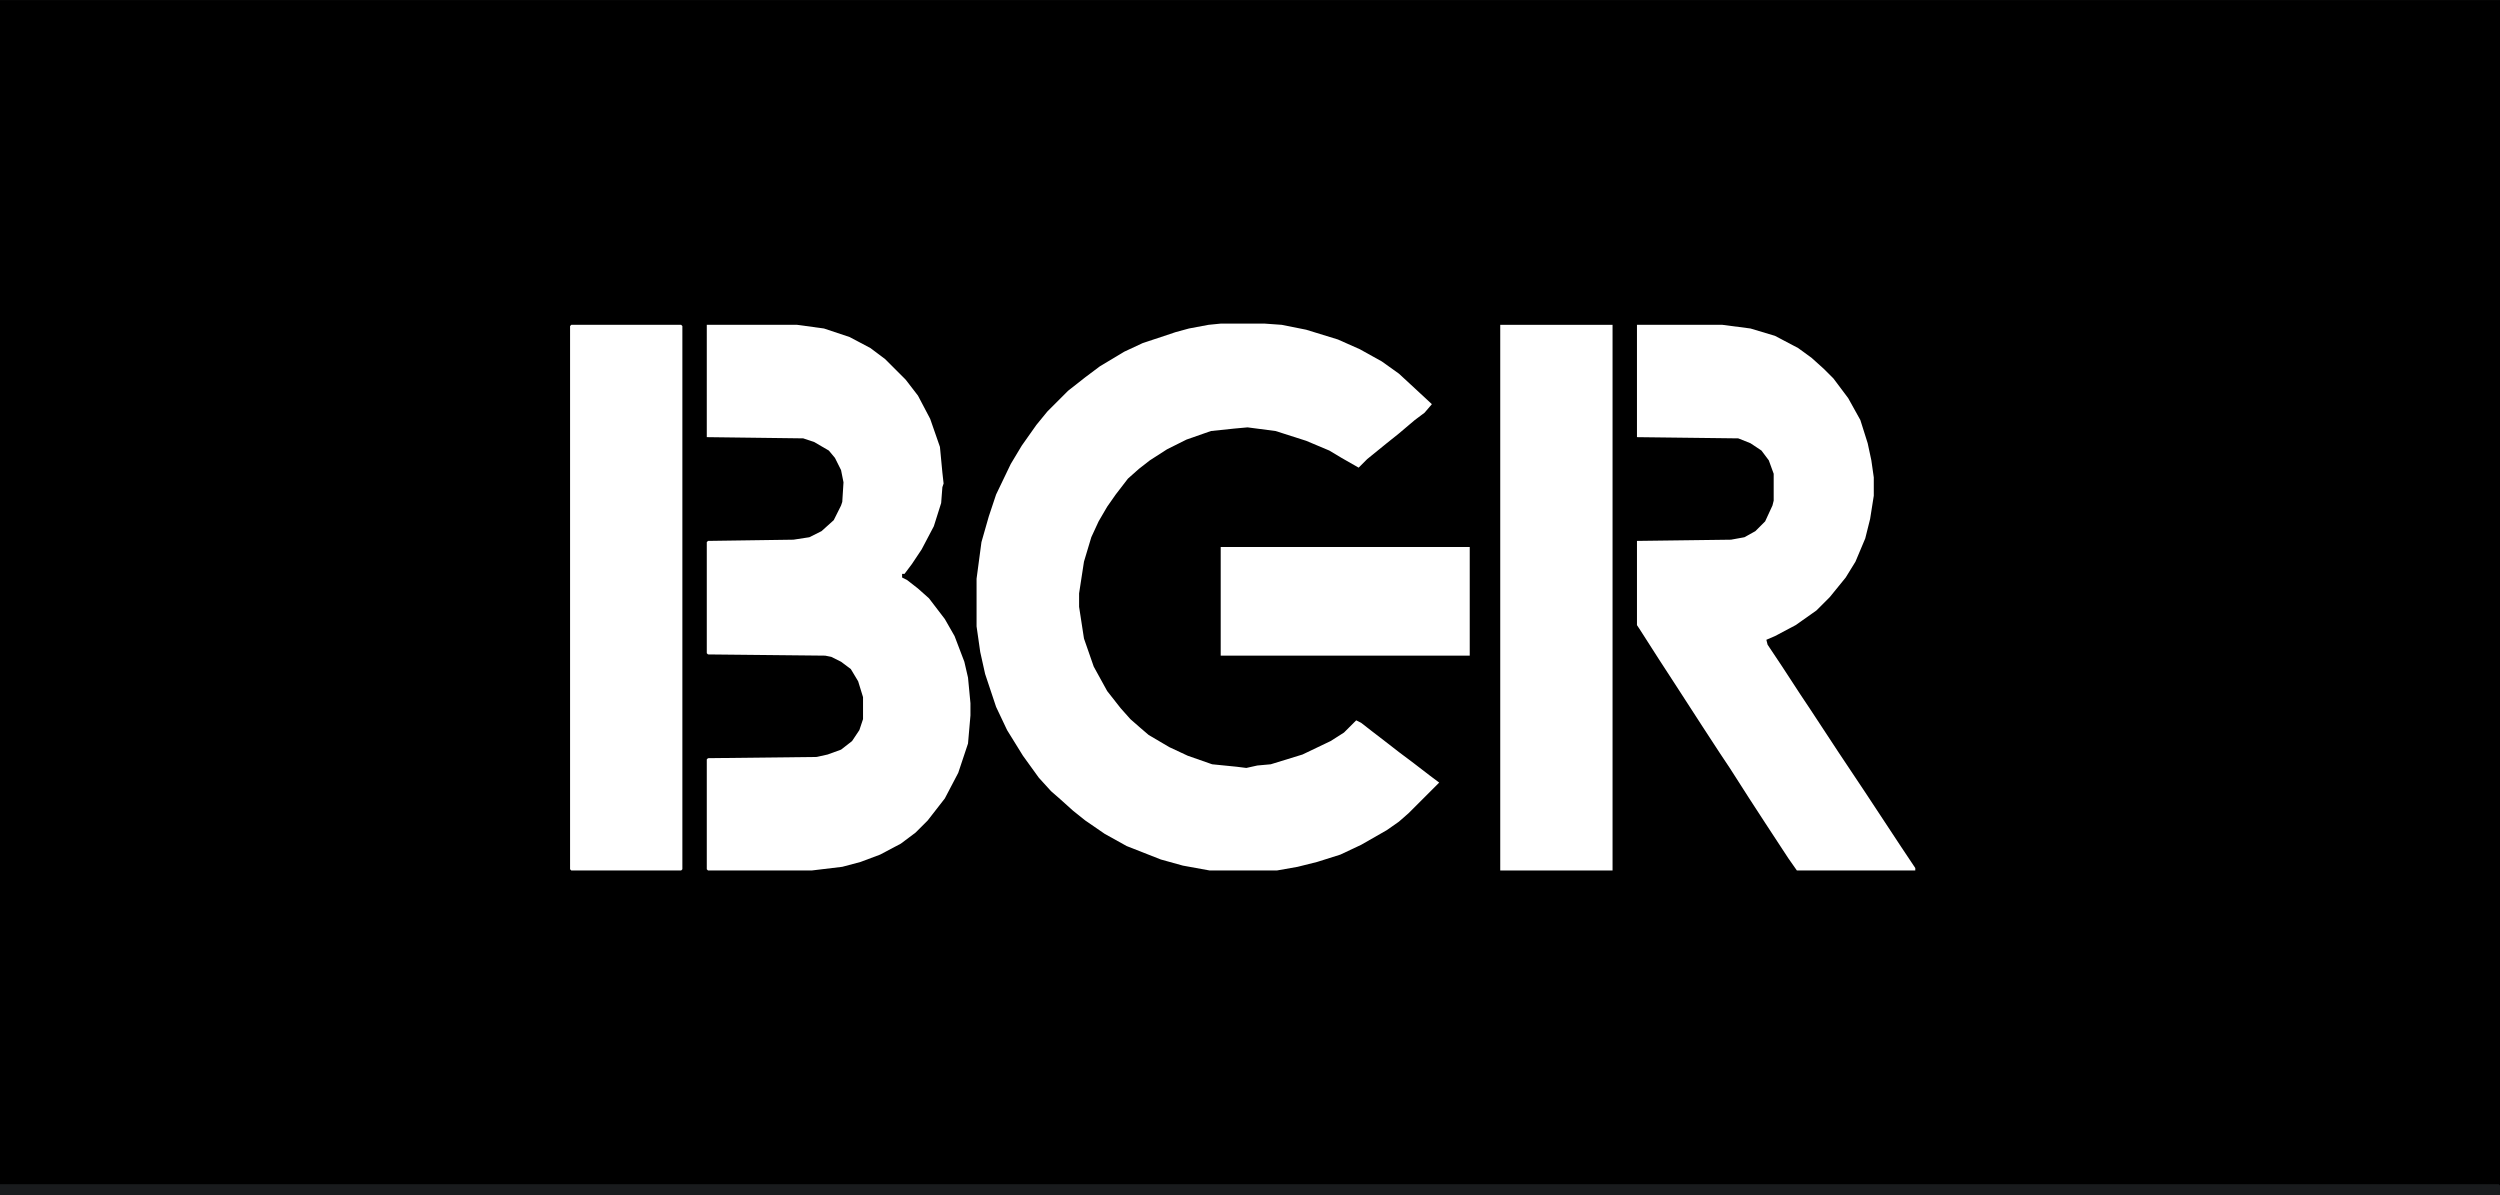
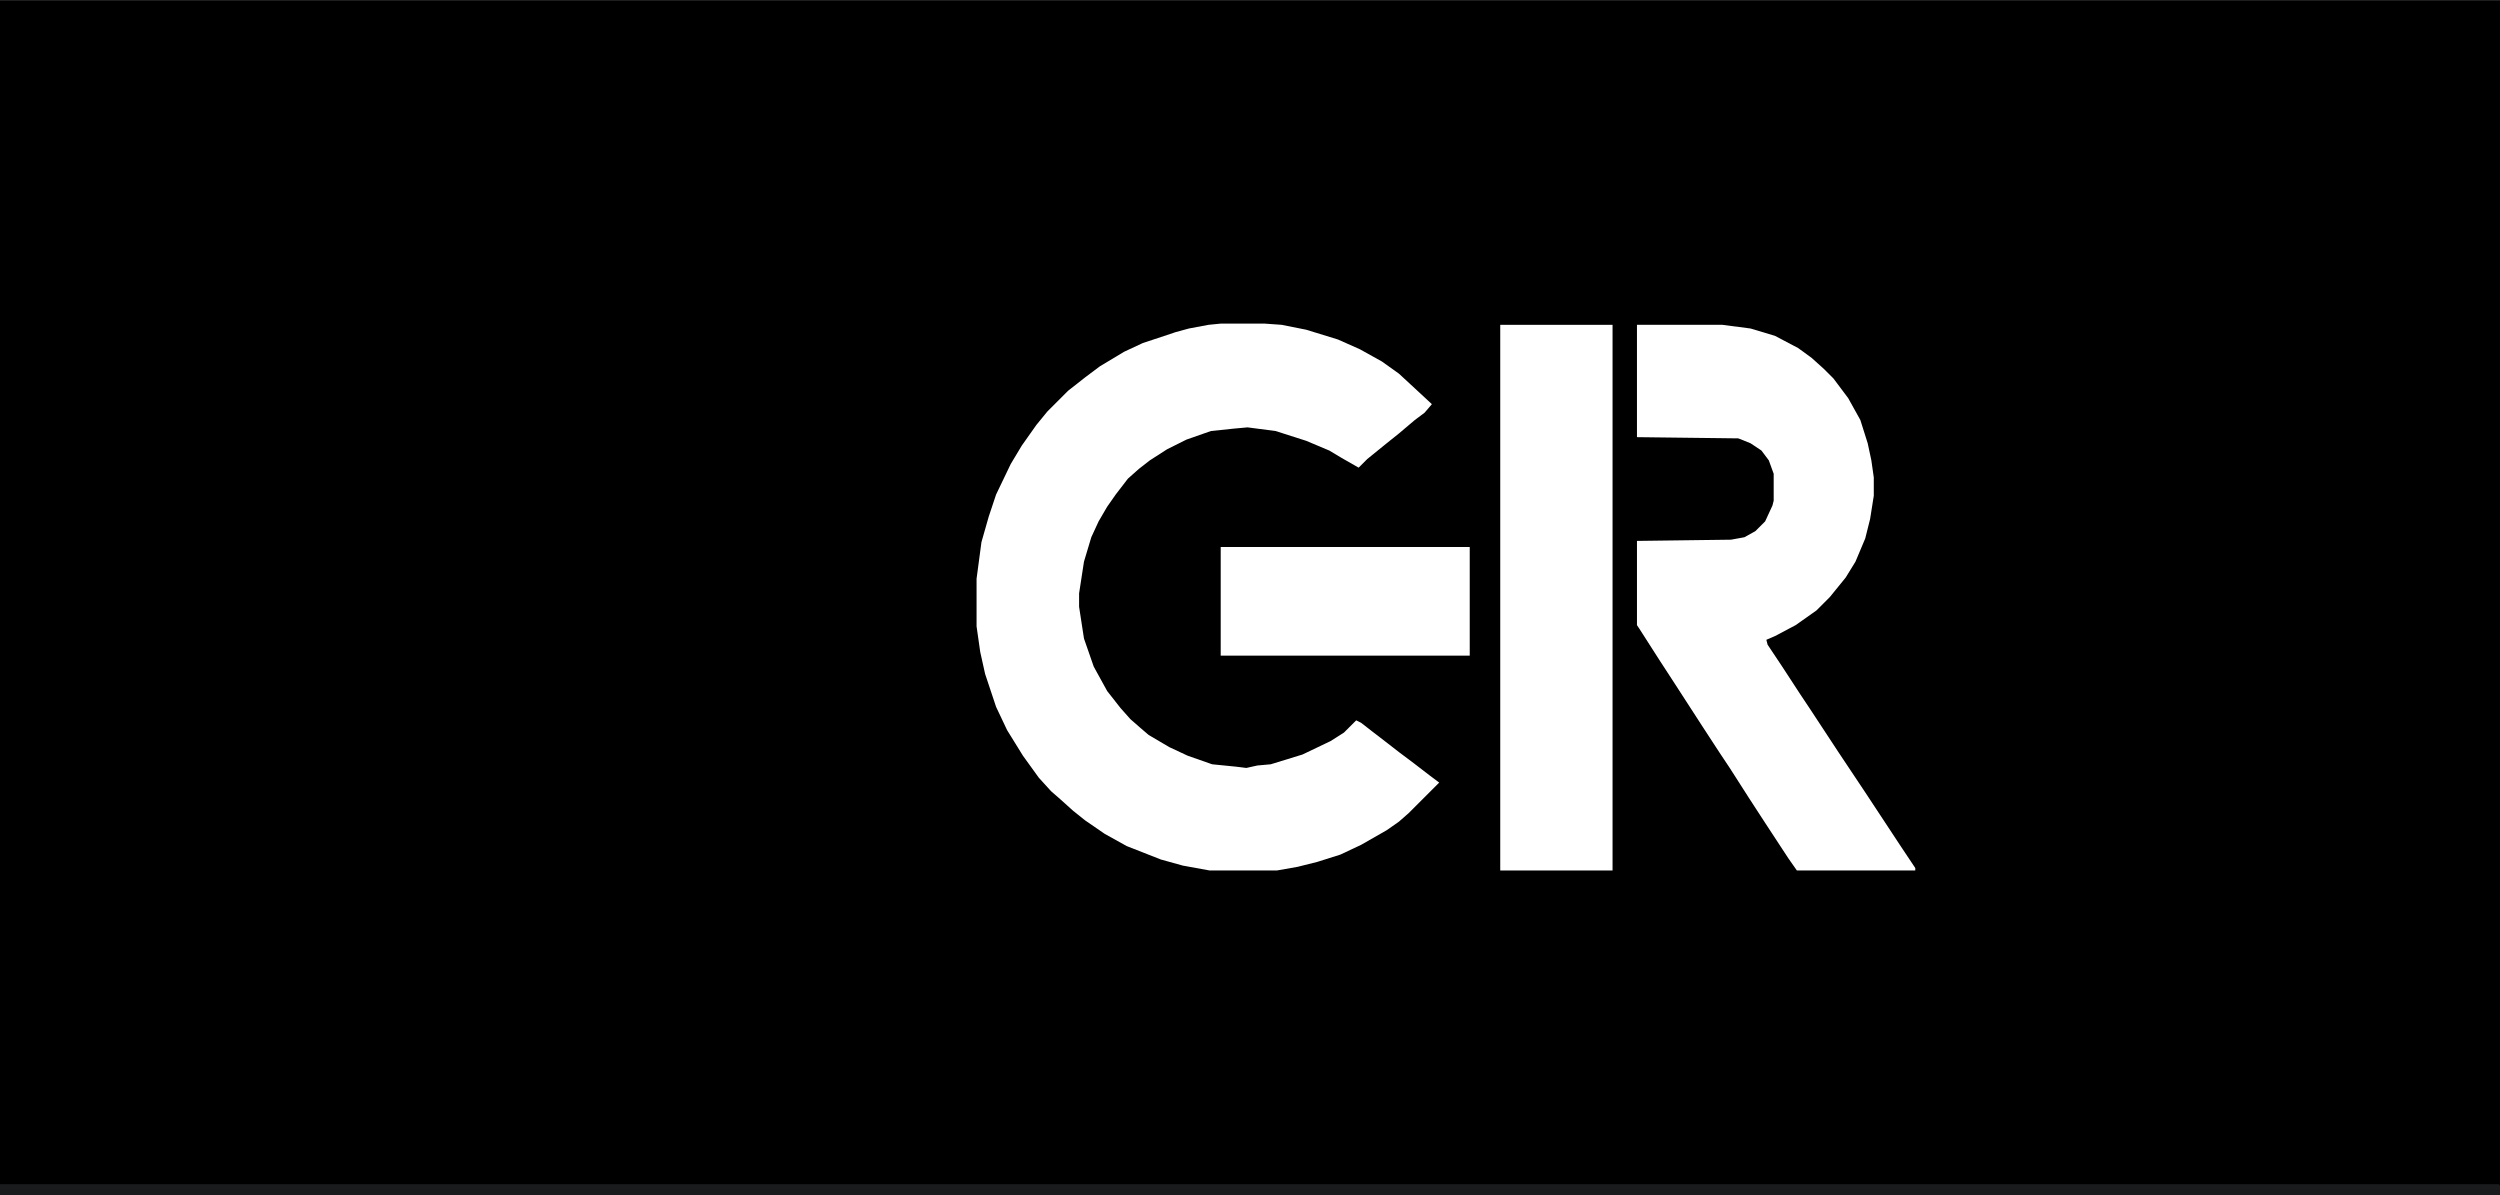
<svg xmlns="http://www.w3.org/2000/svg" height="306" width="640" viewBox="0 0 2048 979" version="1.1">
  <path d="m0 0h2048v979h-2048z" transform="translate(0)" />
  <path fill="#fff" d="m0 0h36l14 1 20 4 26 8 18 8 18 10 14 10 13 12 14 13-6 7-8 6-13 11-10 8-16 13-7 7-14-8-10-6-19-8-25-8-23-3-11 1-19 2-20 7-16 8-14 9-9 7-9 8-10 13-7 10-7 12-6 13-6 20-4 26v11l4 26 8 23 11 20 11 14 8 9 8 7 7 6 17 10 15 7 20 7 20 2 8 1 9-2 11-1 26-8 23-11 11-7 10-10 4 2 9 7 13 10 9 7 12 9 13 10 8 6-25 25-8 7-10 7-21 12-17 8-19 6-16 4-17 3h-55l-22-4-18-5-28-11-18-10-16-11-10-8-10-9-8-7-10-11-13-18-13-21-9-19-9-27-4-18-3-21v-39l4-30 6-21 6-18 12-25 9-15 12-17 9-11 17-17 14-11 12-9 20-12 15-7 27-9 11-3 16-3z" transform="translate(1e3 265)" />
-   <path fill="#fff" d="m0 0h74l22 3 21 7 17 9 12 9 17 17 10 13 10 19 8 23 2 21 1 9-1 3-1 13-6 19-10 19-8 12-6 8h-2v3l4 2 9 7 9 8 13 17 8 14 8 21 3 13 2 21v10l-2 23-8 24-11 21-14 18-10 10-12 9-17 9-16 6-15 4-25 3h-85l-1-1v-90l1-1 89-1 9-2 11-4 9-7 6-9 3-9v-18l-4-13-6-10-8-6-8-4-5-1-96-1-1-1v-91l1-1 70-1 13-2 10-5 10-9 6-12 1-3 1-16-2-10-5-10-5-6-12-7-9-3-79-1z" transform="translate(579,266)" />
  <path fill="#fff" d="m0 0h70l23 3 20 6 19 10 11 8 10 9 8 8 12 16 10 18 6 19 3 14 2 14v15l-3 19-4 16-8 19-8 13-13 16-11 11-17 12-17 9-7 3 1 4 12 18 15 23 8 12 23 35 22 33 29 44 12 18v2h-97l-7-10-19-29-13-20-16-25-8-12-15-23-22-34-13-20-16-25-2-3v-69l77-1 11-2 9-5 8-8 6-13 1-4v-22l-4-11-6-8-9-6-10-4-83-1z" transform="translate(1341,266)" />
  <path fill="#fff" d="m0 0h92v447h-92z" transform="translate(1229,266)" />
-   <path fill="#fff" d="m0 0h90l1 1v445l-1 1h-90l-1-1v-445z" transform="translate(468,266)" />
-   <path fill="#000" d="m0 0h2048v9h-2048z" transform="translate(0)" />
  <path fill="#191B1D" d="m0 0h2047l1 1v8h-2048z" transform="translate(0,970)" />
  <path fill="#fff" d="m0 0h204v89h-204z" transform="translate(1e3 448)" />
  <path fill="#000" d="m0 0h83v17l-1 20h-82z" transform="translate(0,586)" />
  <path fill="#000" d="m0 0h83v37h-83z" transform="translate(0,394)" />
  <path fill="#000" d="m0 0h82l1 1v23l-1 1h-82z" transform="translate(0,496)" />
</svg>